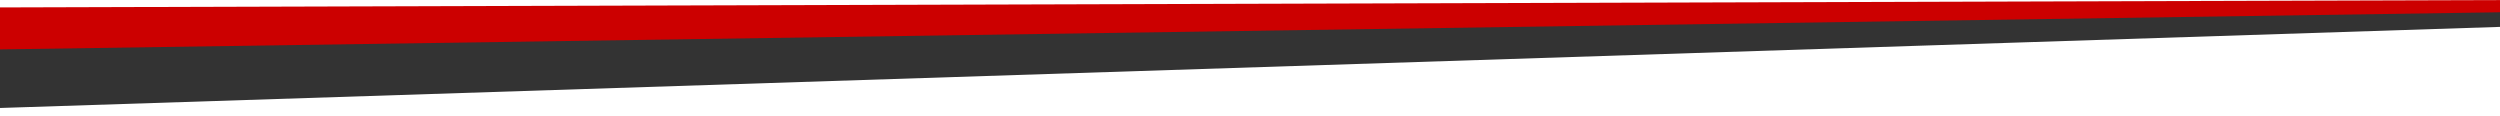
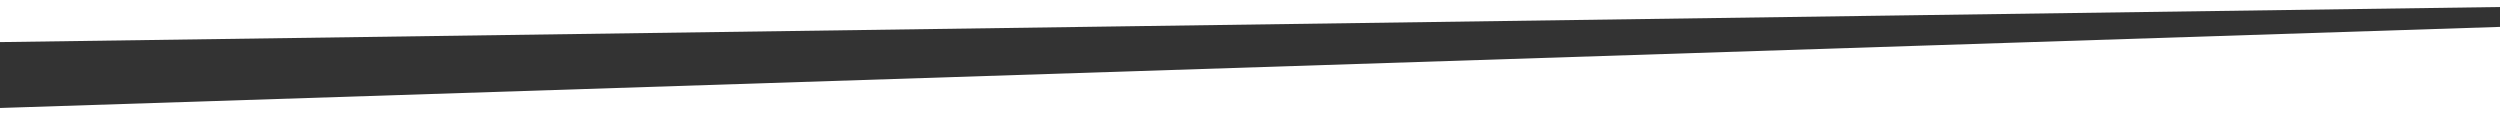
<svg xmlns="http://www.w3.org/2000/svg" height="130" viewBox="0 0 2800 130" width="2800">
  <g fill-rule="evenodd" transform="translate(0 -2116)">
    <path d="m-274 2167 3490-49-17.82 15.2-3477.734 112.8z" fill="#333" />
-     <path d="m-232 2125 3066-9 16 13-3190.757 47.4z" fill="#c00" />
  </g>
</svg>